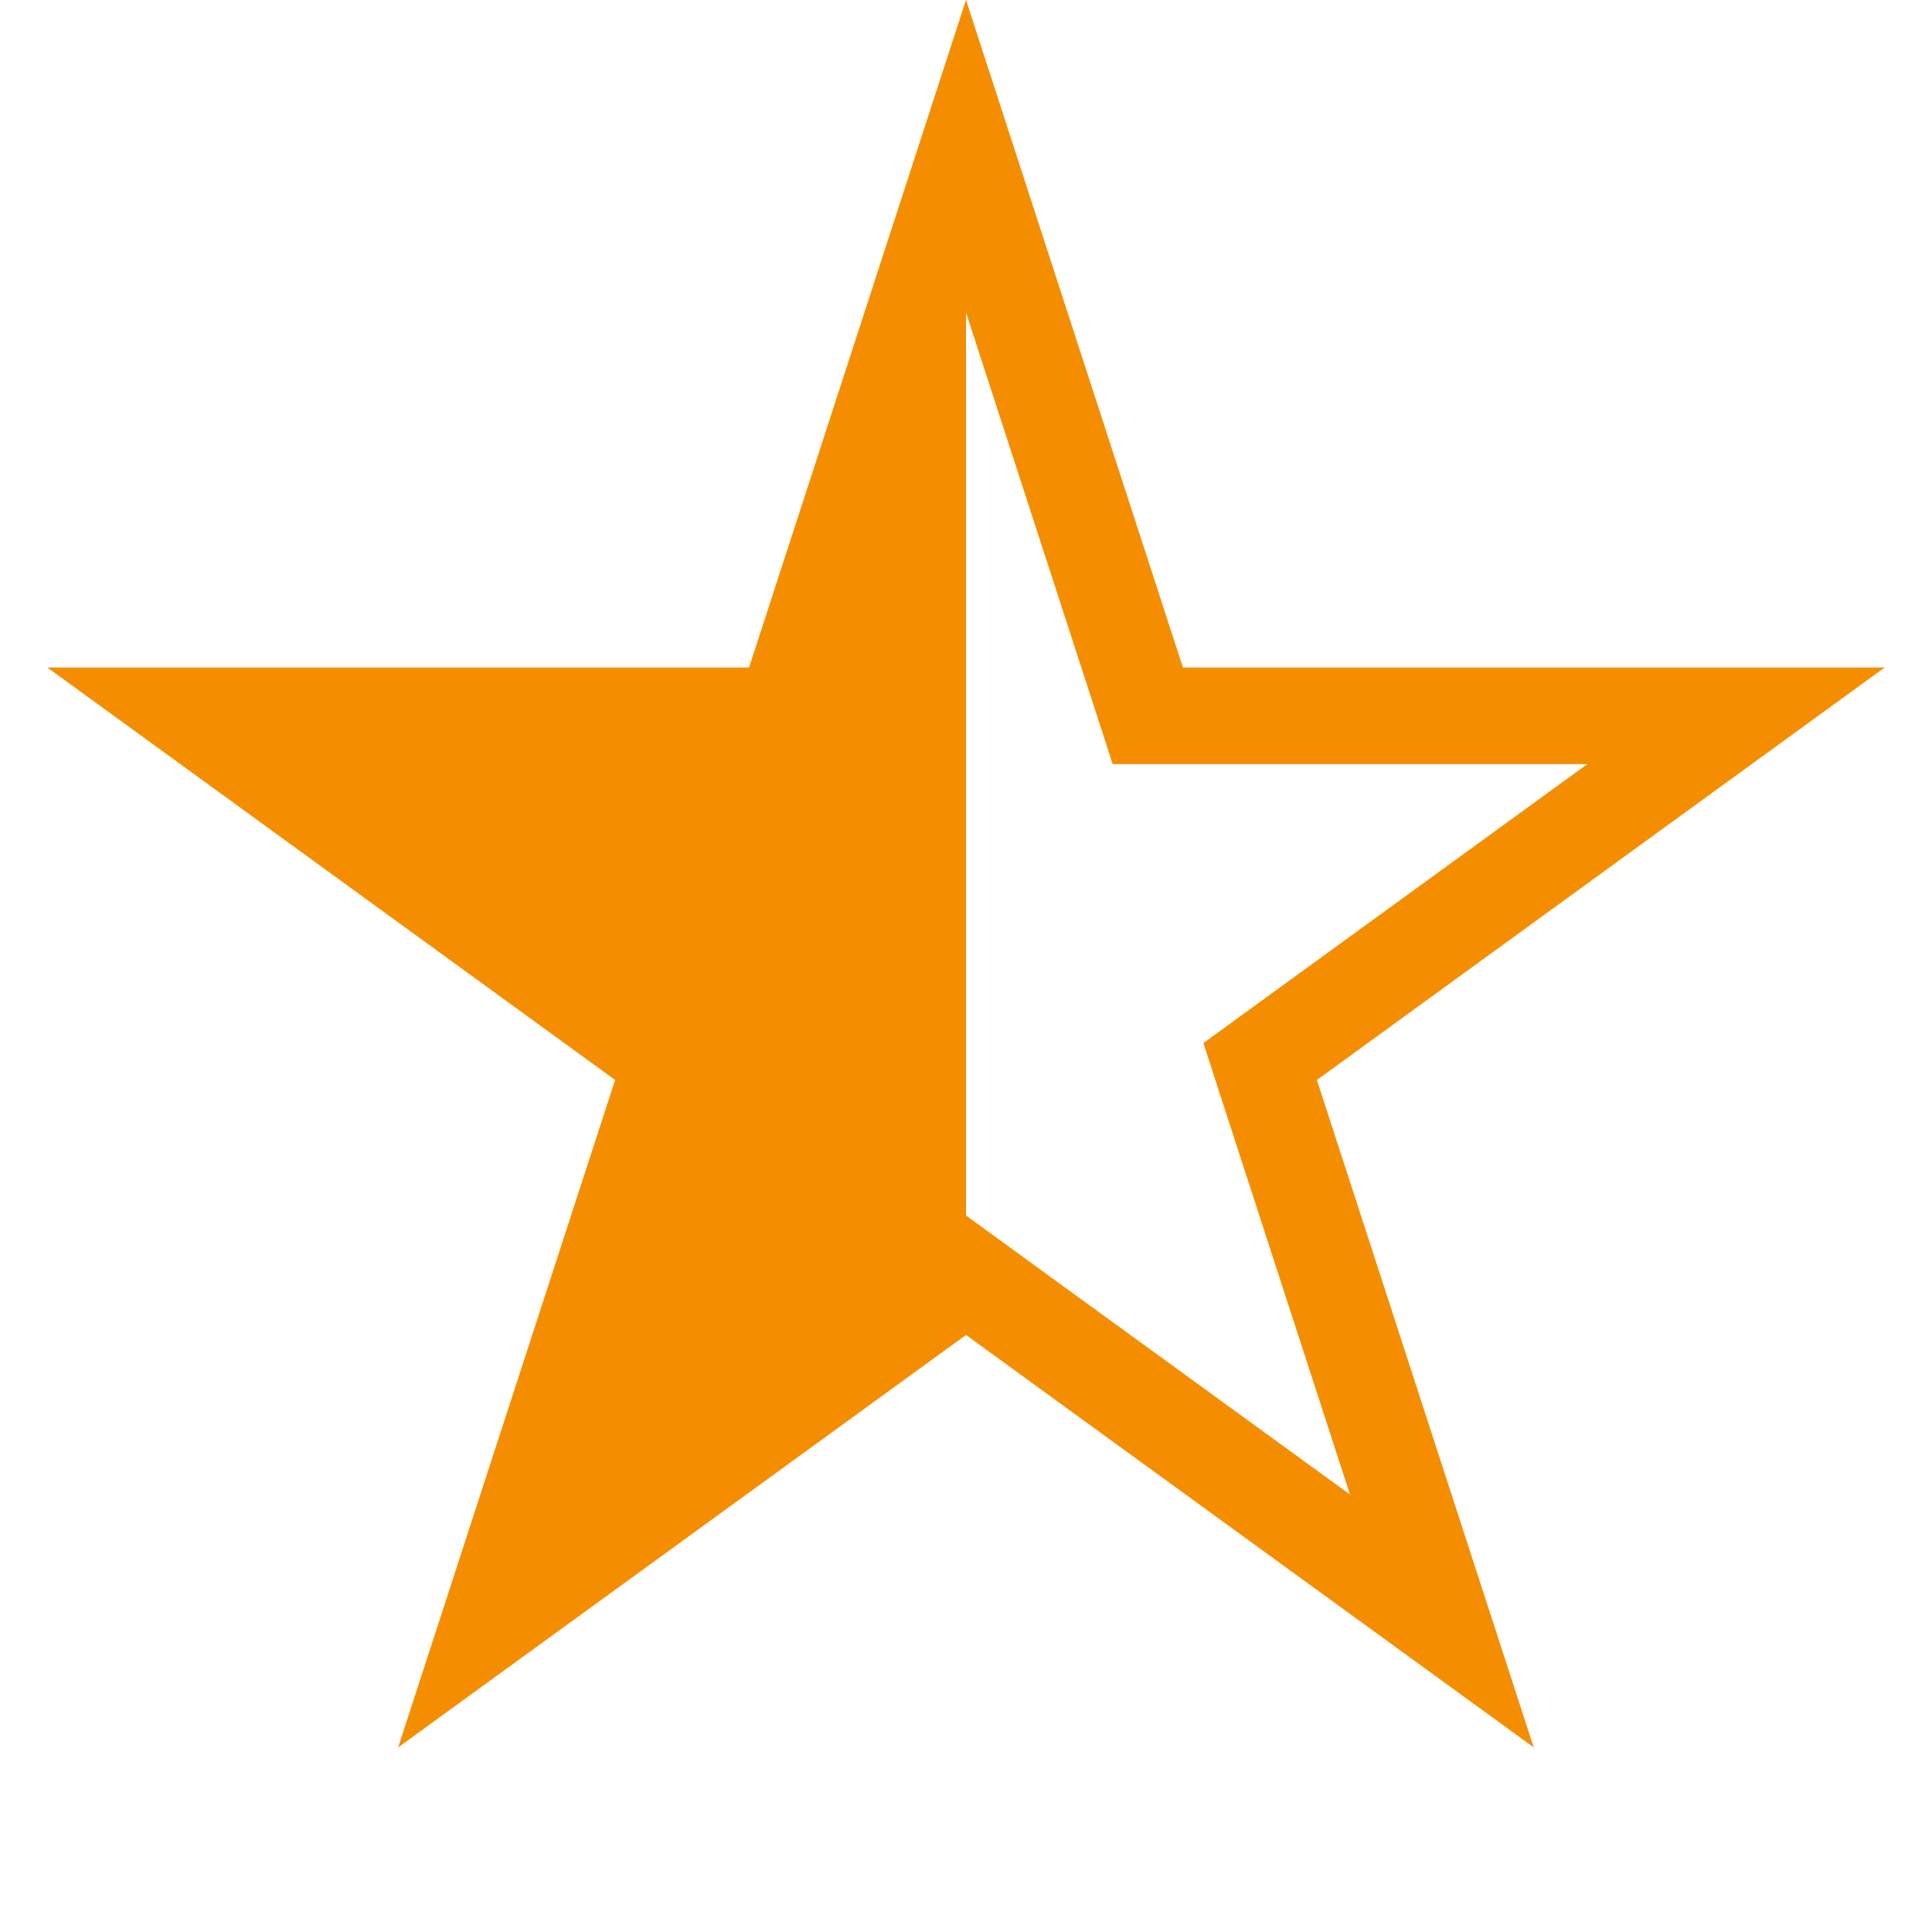
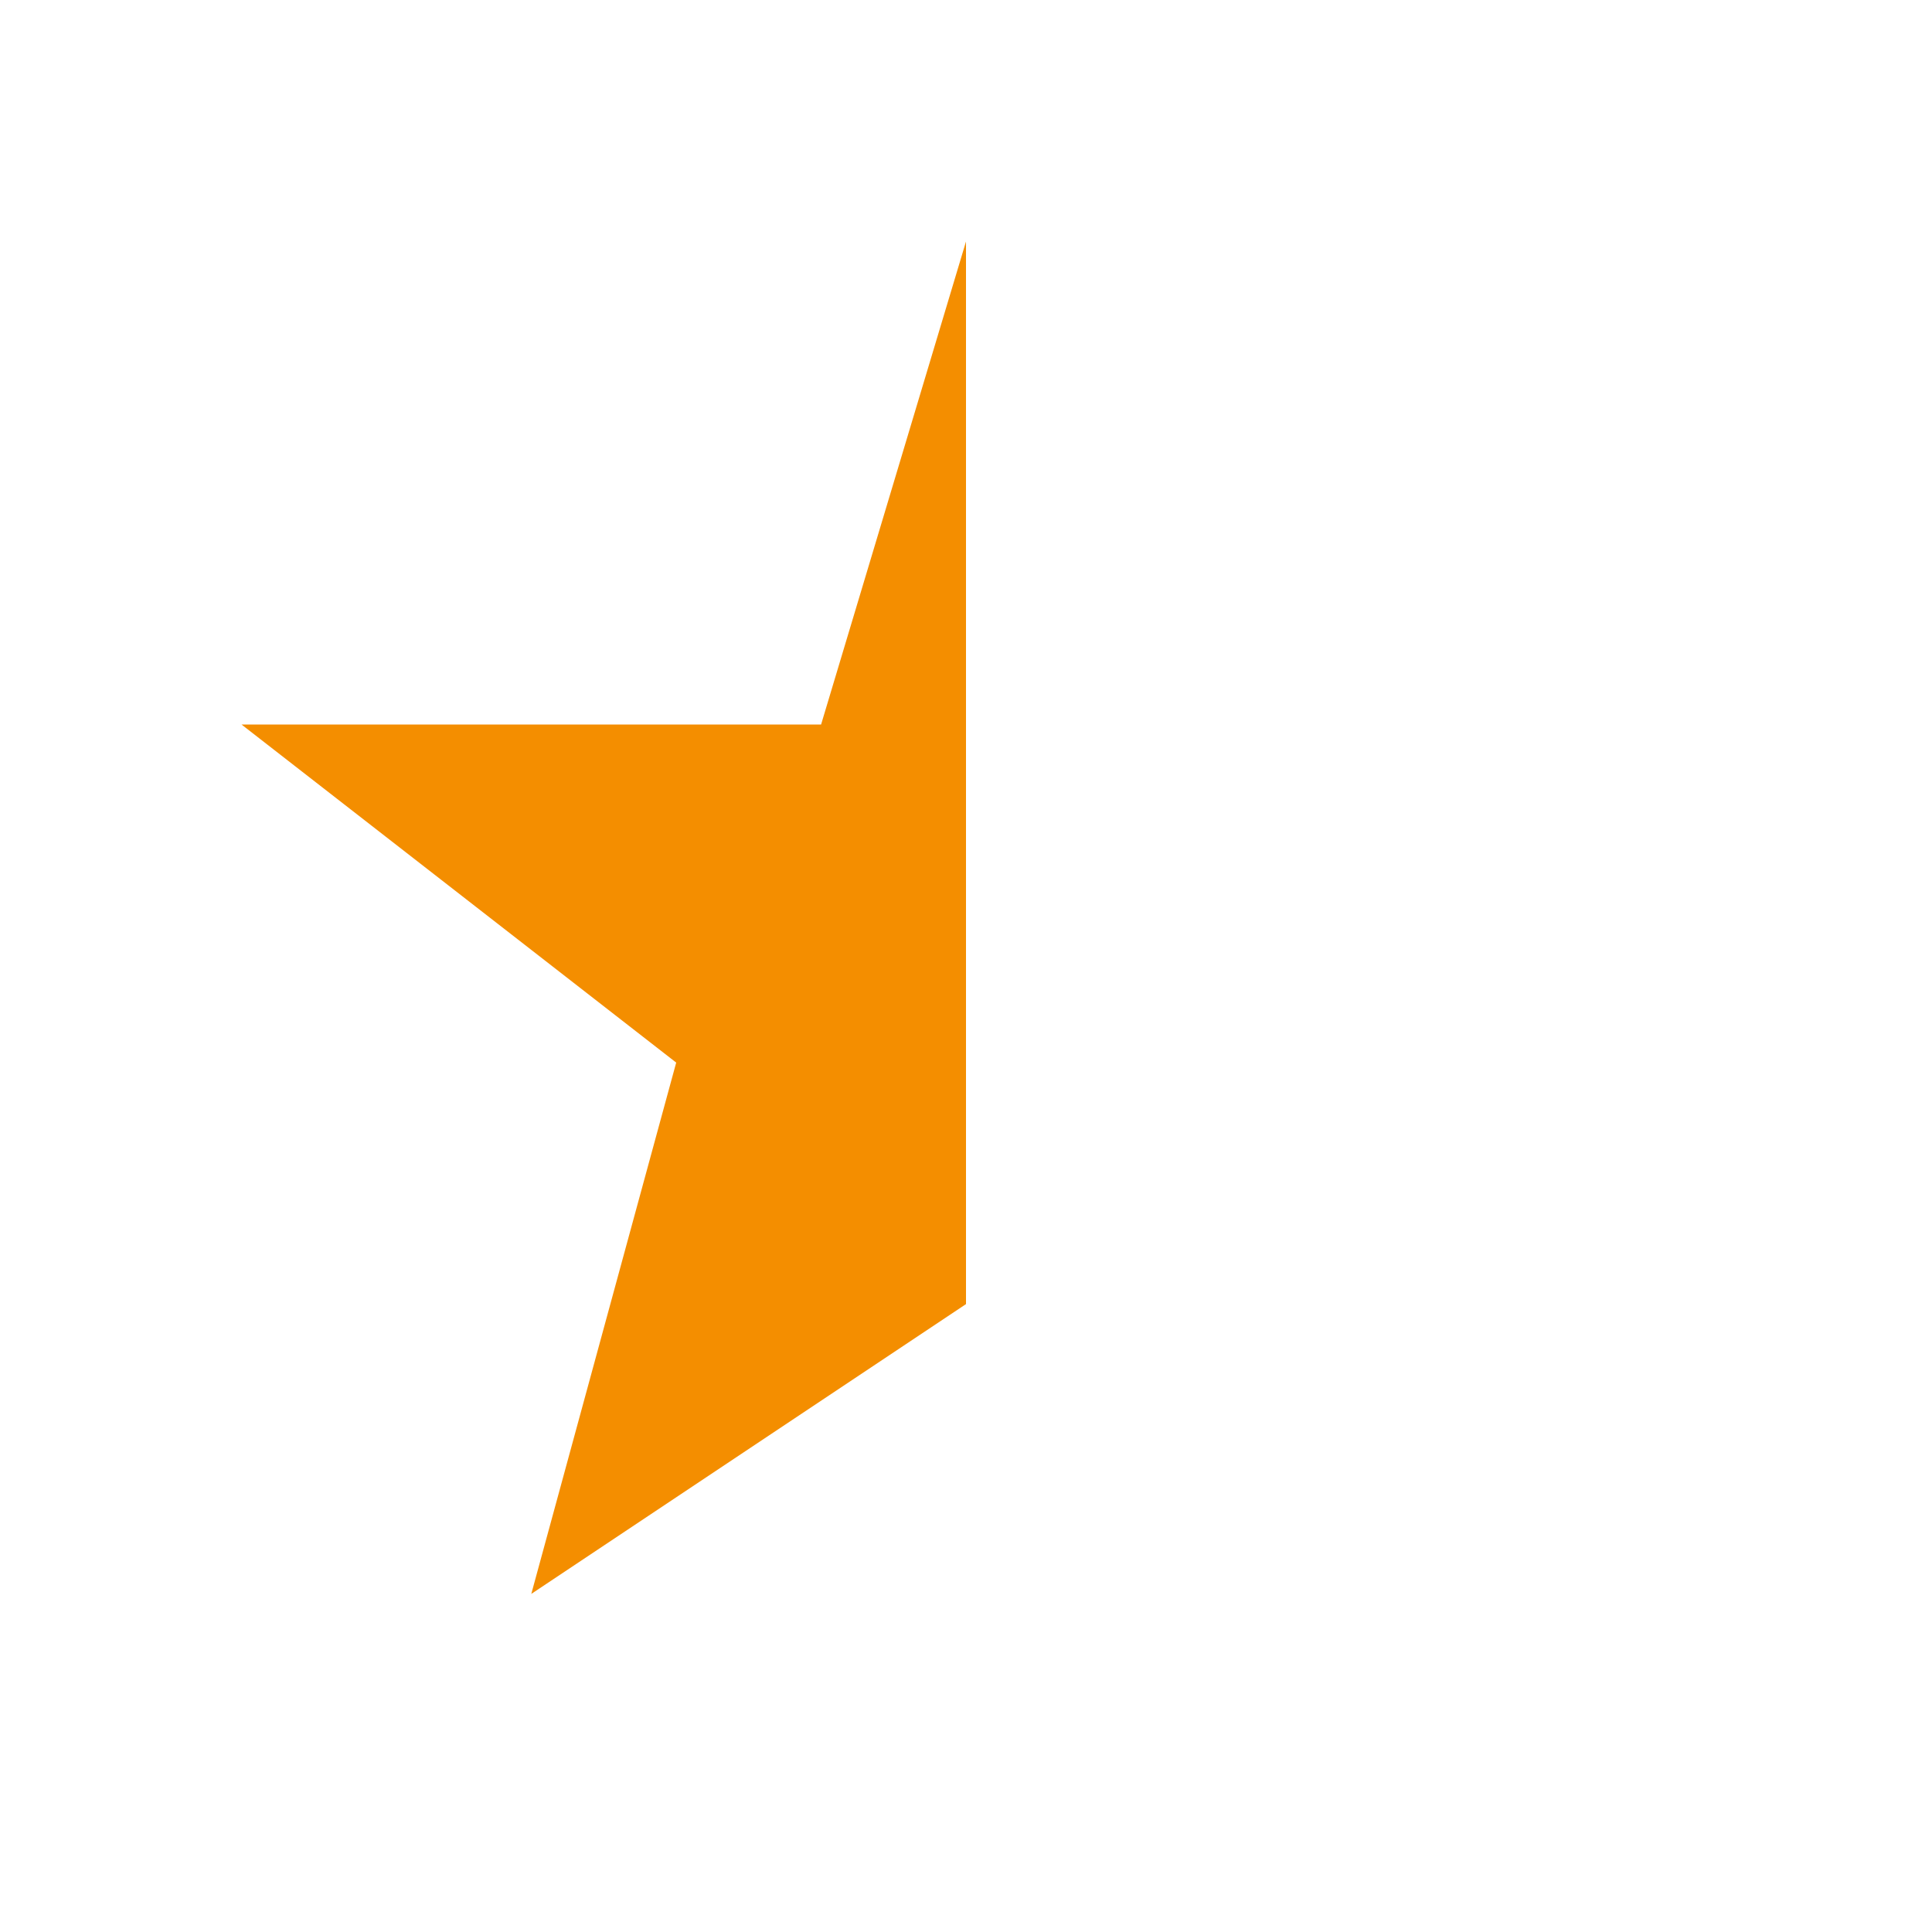
<svg xmlns="http://www.w3.org/2000/svg" width="20" height="20" viewBox="0 0 20 20" fill="none">
  <path d="M10 13.5V2.5L8.5 7.5H2.5L7 11L5.5 16.5L10 13.5Z" fill="#F48E00" />
-   <path d="M11.77 7.064L11.882 7.41H17.971L13.339 10.775L13.045 10.989L13.157 11.335L14.926 16.78L10.294 13.415L10 13.201L9.706 13.415L5.073 16.78L6.843 11.335L6.955 10.989L6.661 10.775L2.029 7.41H8.118L8.23 7.064L10 1.617L11.77 7.064Z" stroke="#F48E00" />
</svg>